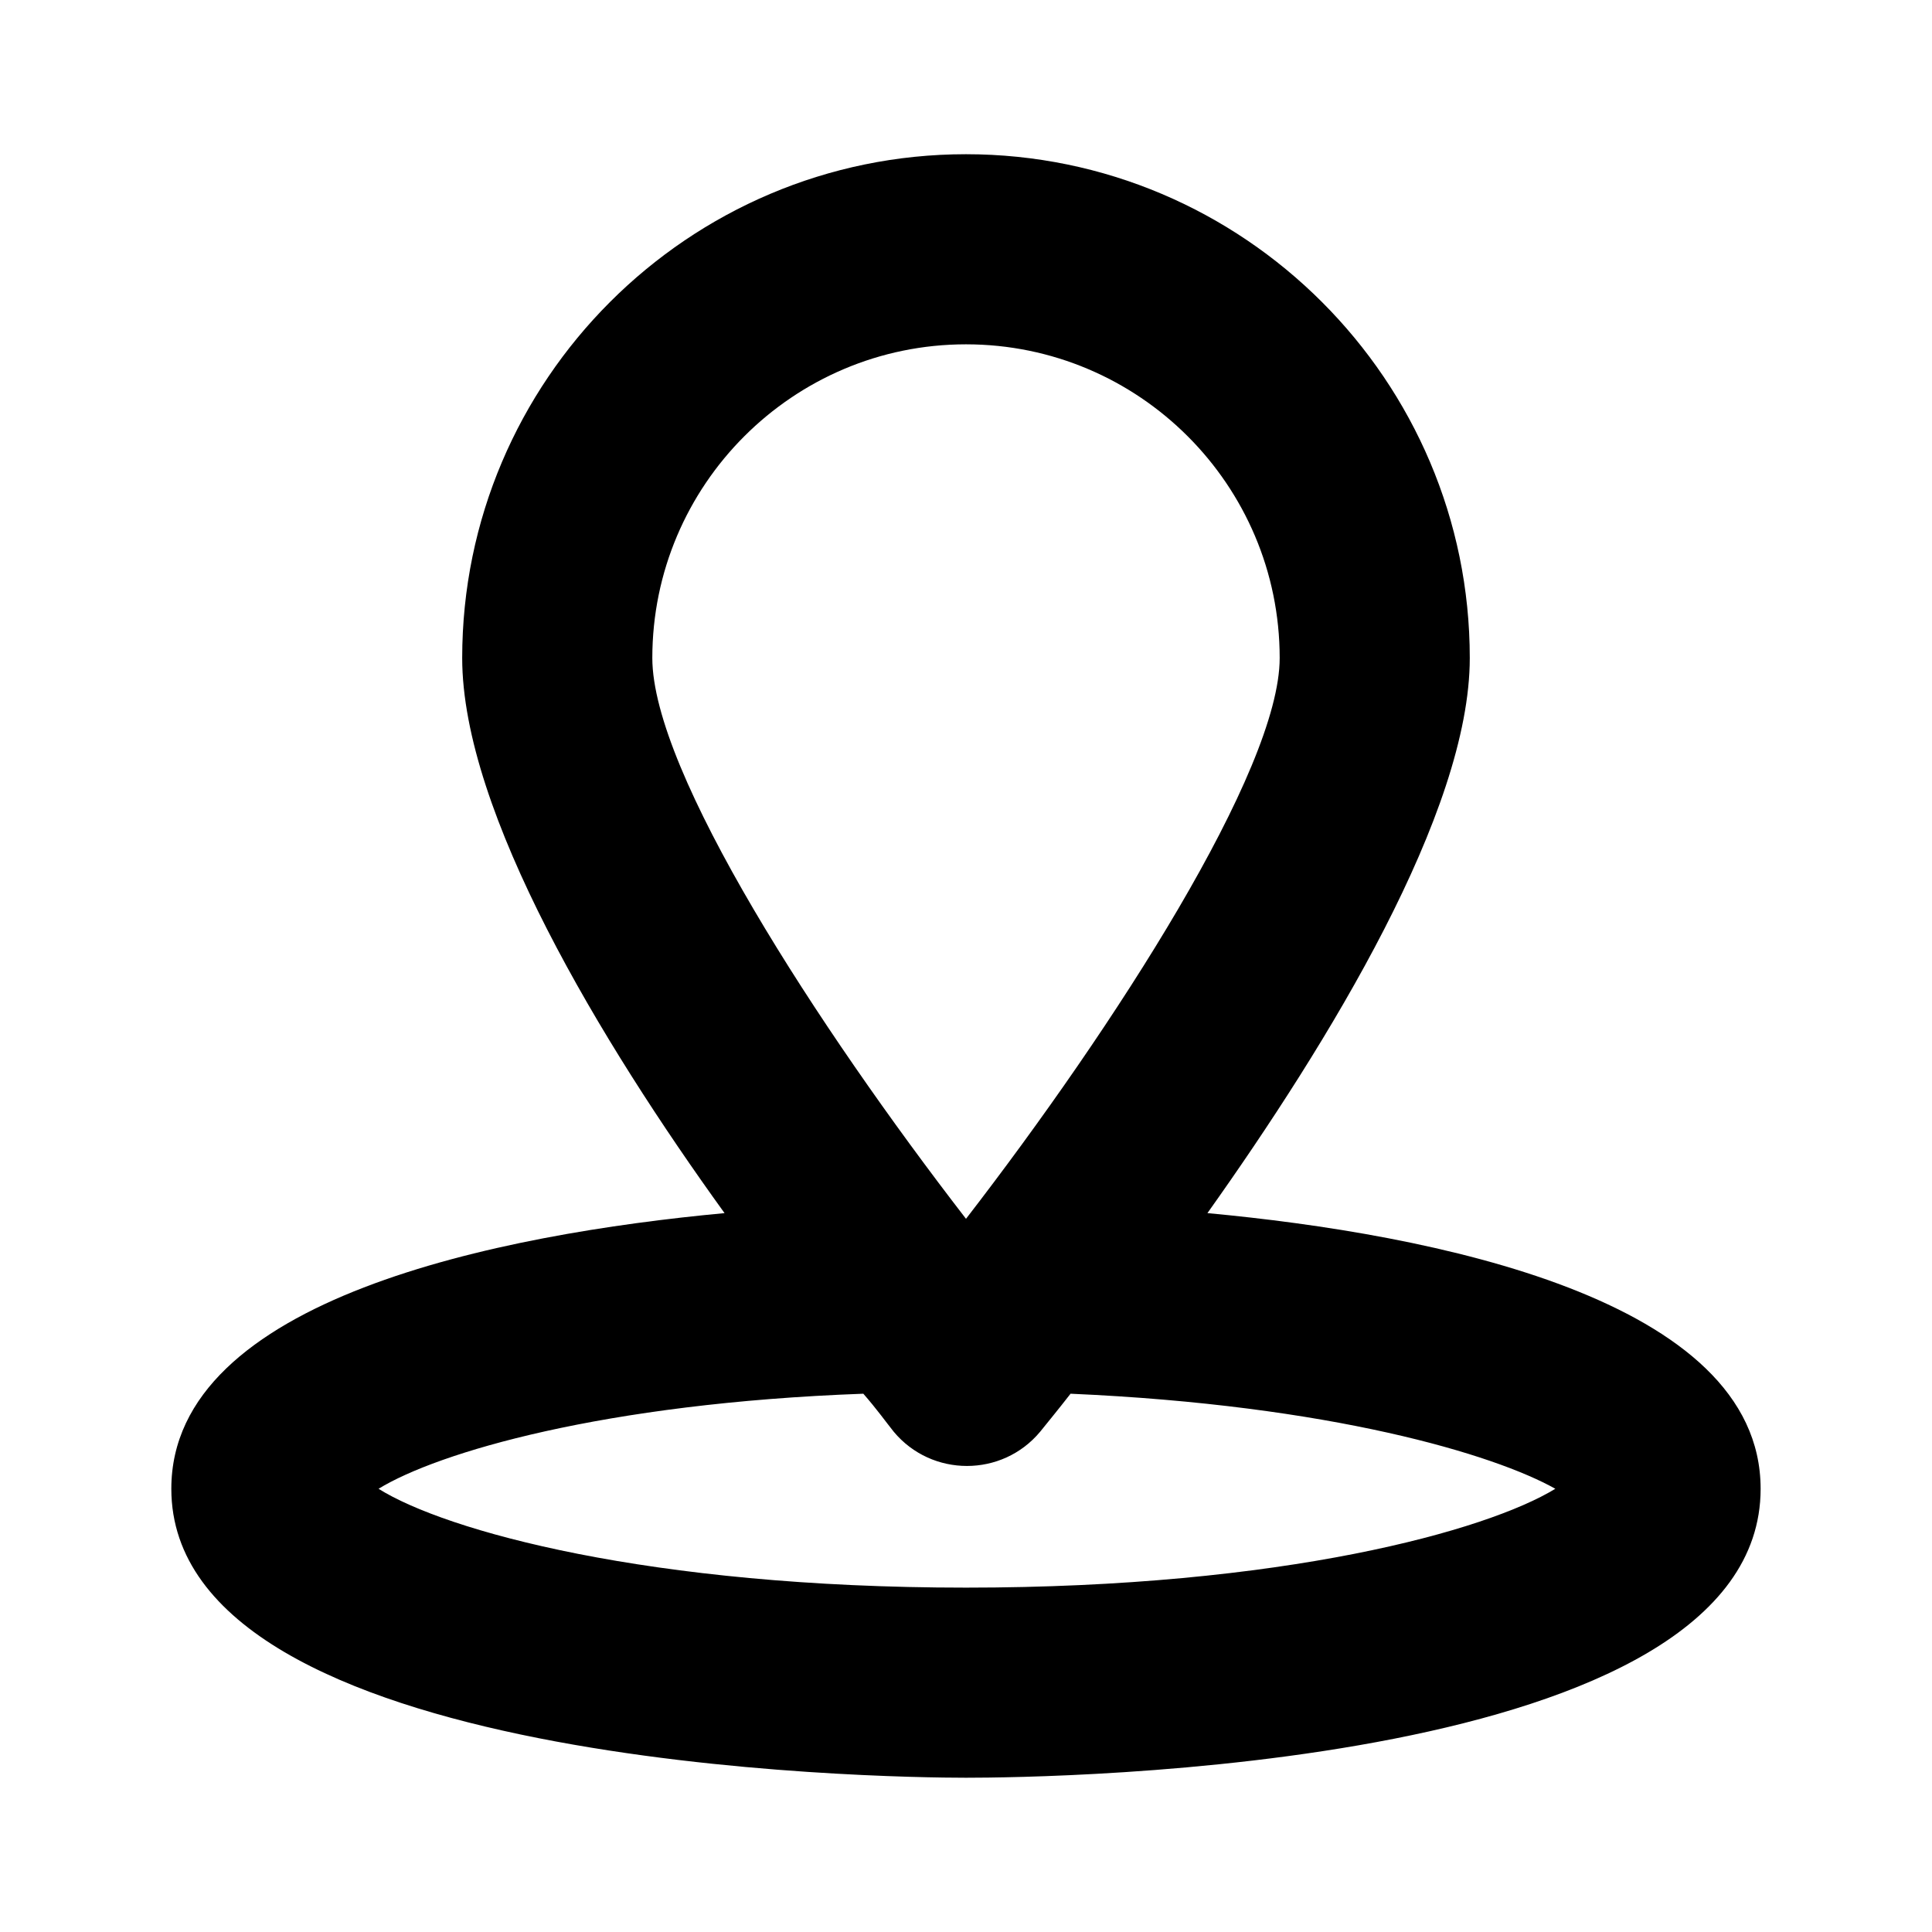
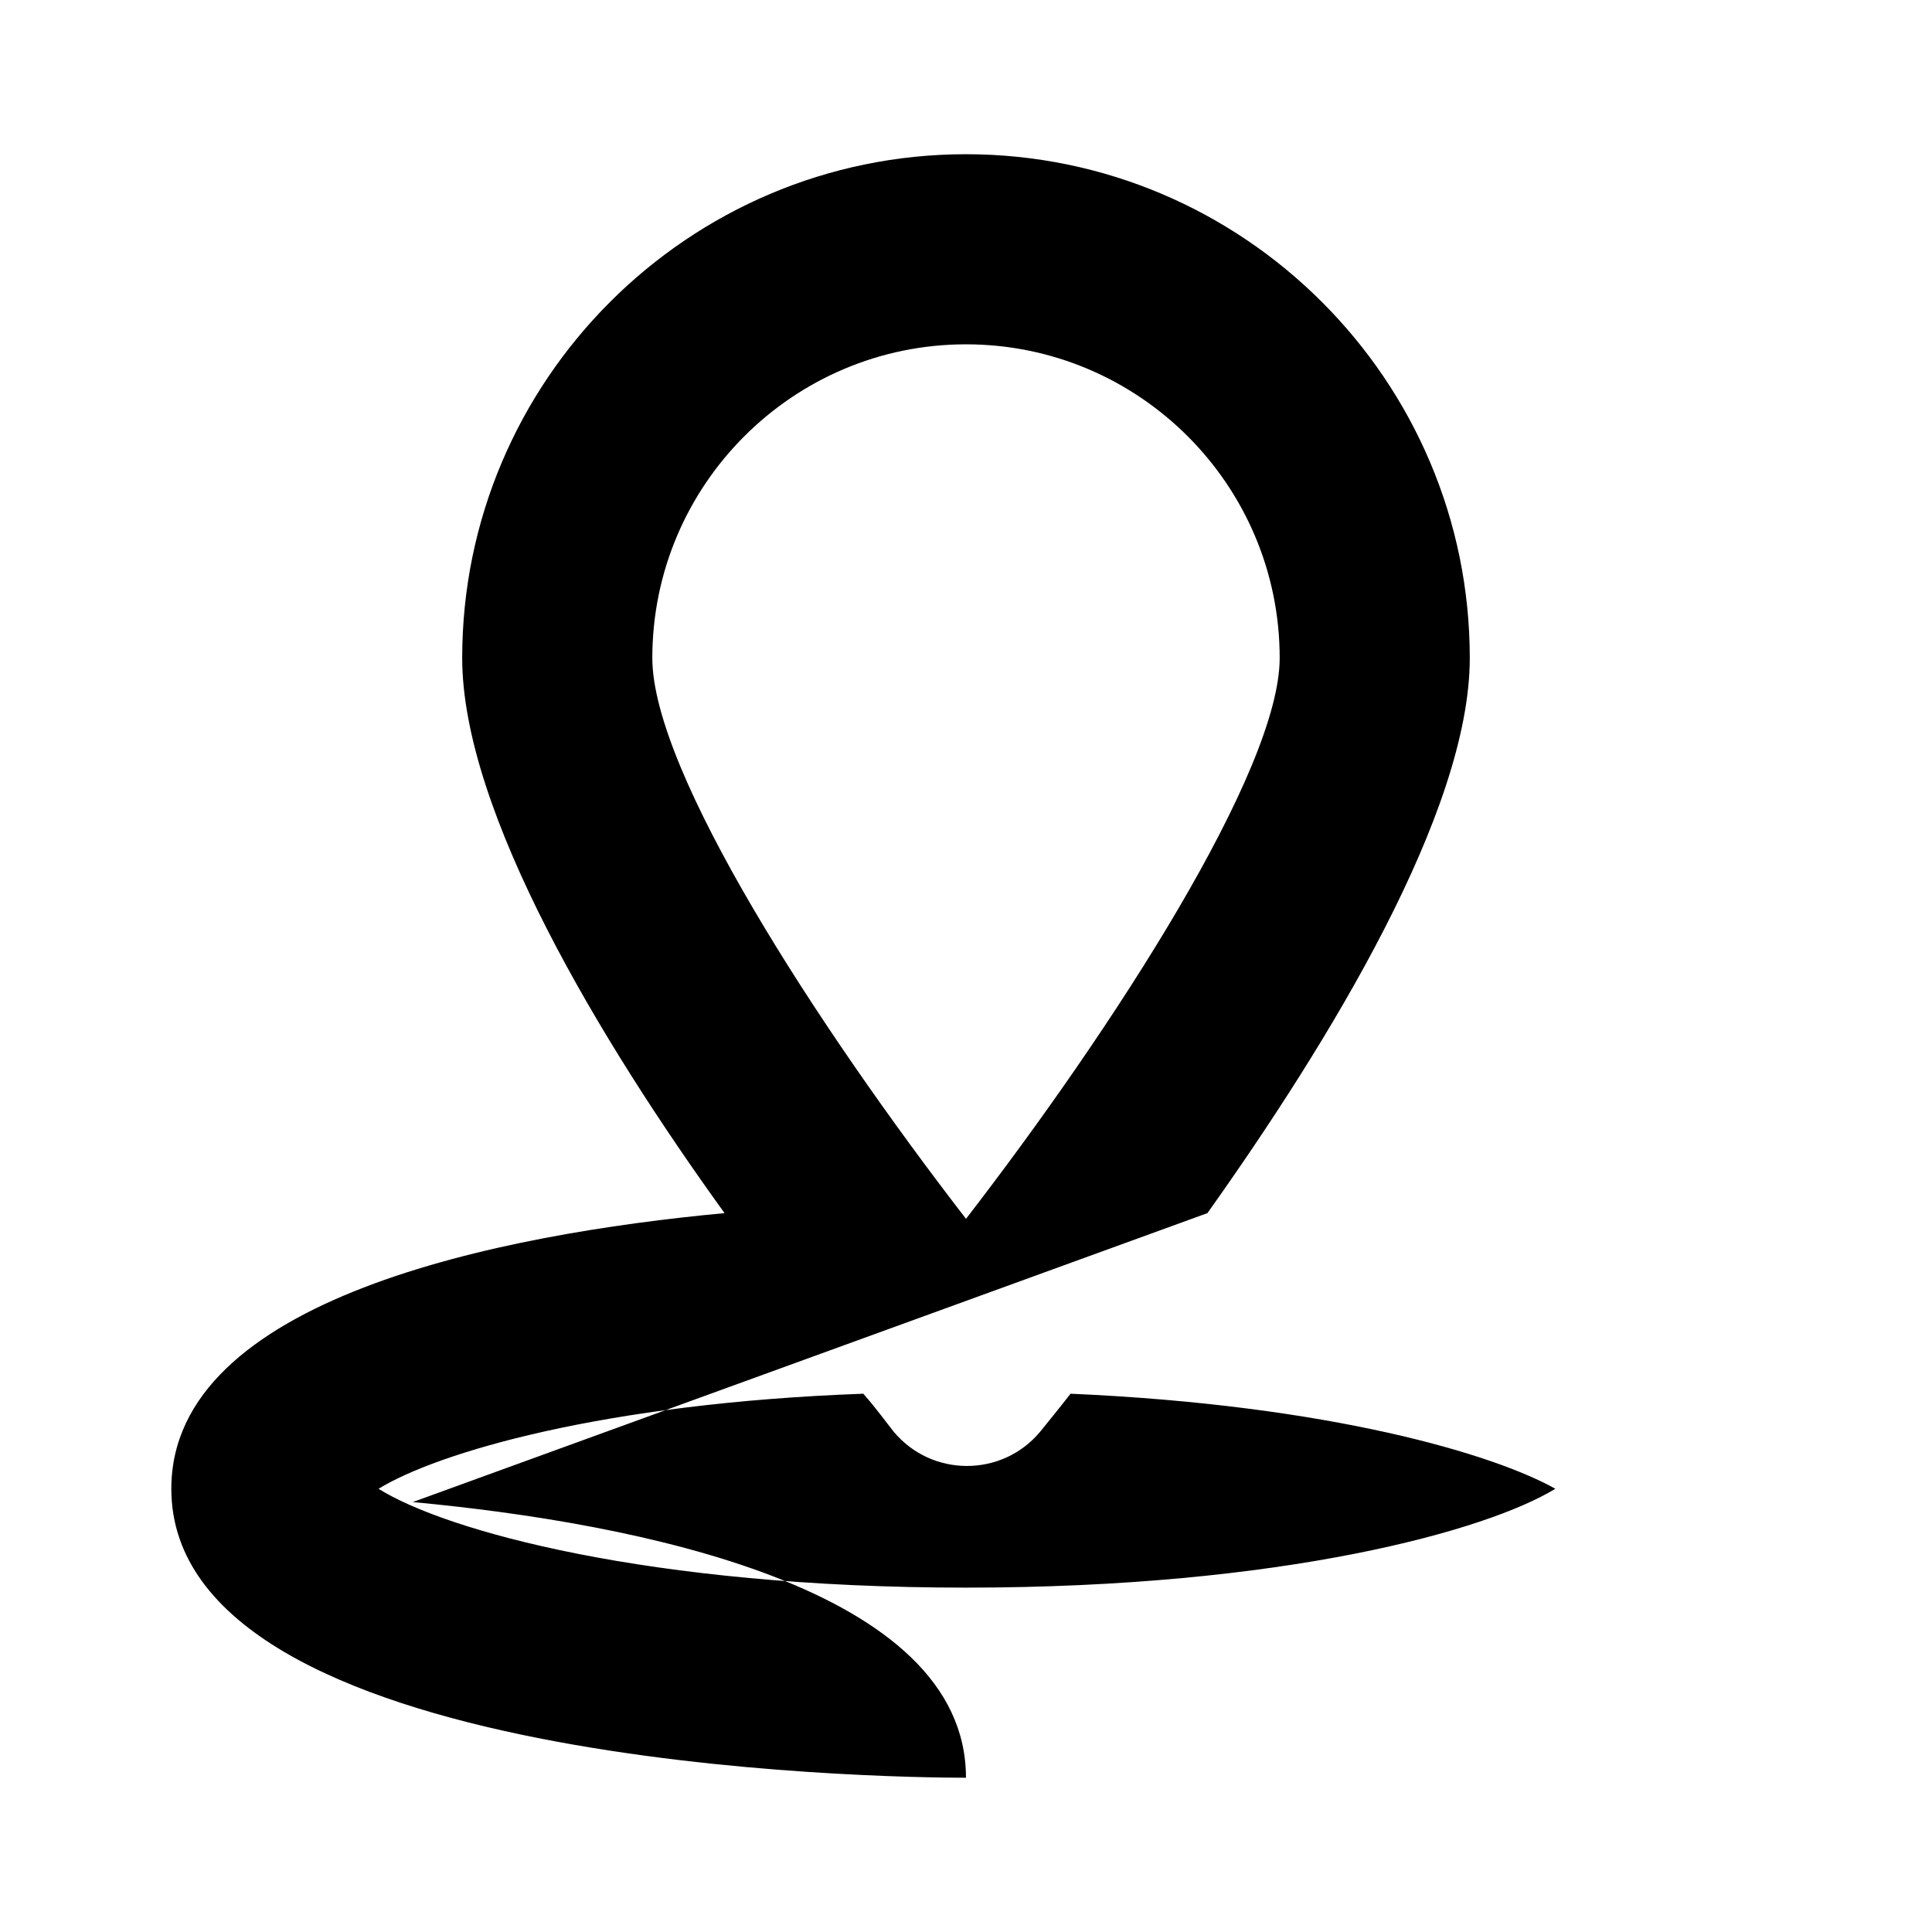
<svg xmlns="http://www.w3.org/2000/svg" fill="#000000" width="800px" height="800px" version="1.1" viewBox="144 144 512 512">
-   <path d="m463.98 465.49c32.242-45.344 69.527-106.3 69.527-147.11 0-73.555-59.953-133.51-133.51-133.51-73.559 0-133.51 59.953-133.51 133.51 0 40.809 36.777 101.77 69.527 147.11-59.449 5.539-146.61 22.668-146.61 73.051 0 74.059 188.93 76.578 210.59 76.578s210.59-2.016 210.59-76.578c-0.004-50.383-87.16-67.512-146.61-73.055zm-63.98-230.24c45.848 0 83.129 37.281 83.129 83.129 0 29.727-43.832 97.738-83.129 148.62-39.297-50.883-83.129-118.39-83.129-148.62 0-45.848 37.281-83.129 83.129-83.129zm0 329.49c-84.137 0-138.04-15.113-155.68-26.199 15.617-9.574 59.449-22.672 128.47-25.191 3.527 4.031 6.047 7.559 8.062 10.078 10.078 12.09 28.719 12.09 38.793 0 2.016-2.519 4.535-5.543 8.062-10.078 69.023 3.023 112.35 16.121 128.47 25.191-18.145 11.082-72.055 26.199-156.19 26.199z" />
+   <path d="m463.98 465.49c32.242-45.344 69.527-106.3 69.527-147.11 0-73.555-59.953-133.51-133.51-133.51-73.559 0-133.51 59.953-133.51 133.51 0 40.809 36.777 101.77 69.527 147.11-59.449 5.539-146.61 22.668-146.61 73.051 0 74.059 188.93 76.578 210.59 76.578c-0.004-50.383-87.16-67.512-146.61-73.055zm-63.98-230.24c45.848 0 83.129 37.281 83.129 83.129 0 29.727-43.832 97.738-83.129 148.62-39.297-50.883-83.129-118.39-83.129-148.62 0-45.848 37.281-83.129 83.129-83.129zm0 329.49c-84.137 0-138.04-15.113-155.68-26.199 15.617-9.574 59.449-22.672 128.47-25.191 3.527 4.031 6.047 7.559 8.062 10.078 10.078 12.09 28.719 12.09 38.793 0 2.016-2.519 4.535-5.543 8.062-10.078 69.023 3.023 112.35 16.121 128.47 25.191-18.145 11.082-72.055 26.199-156.19 26.199z" />
</svg>